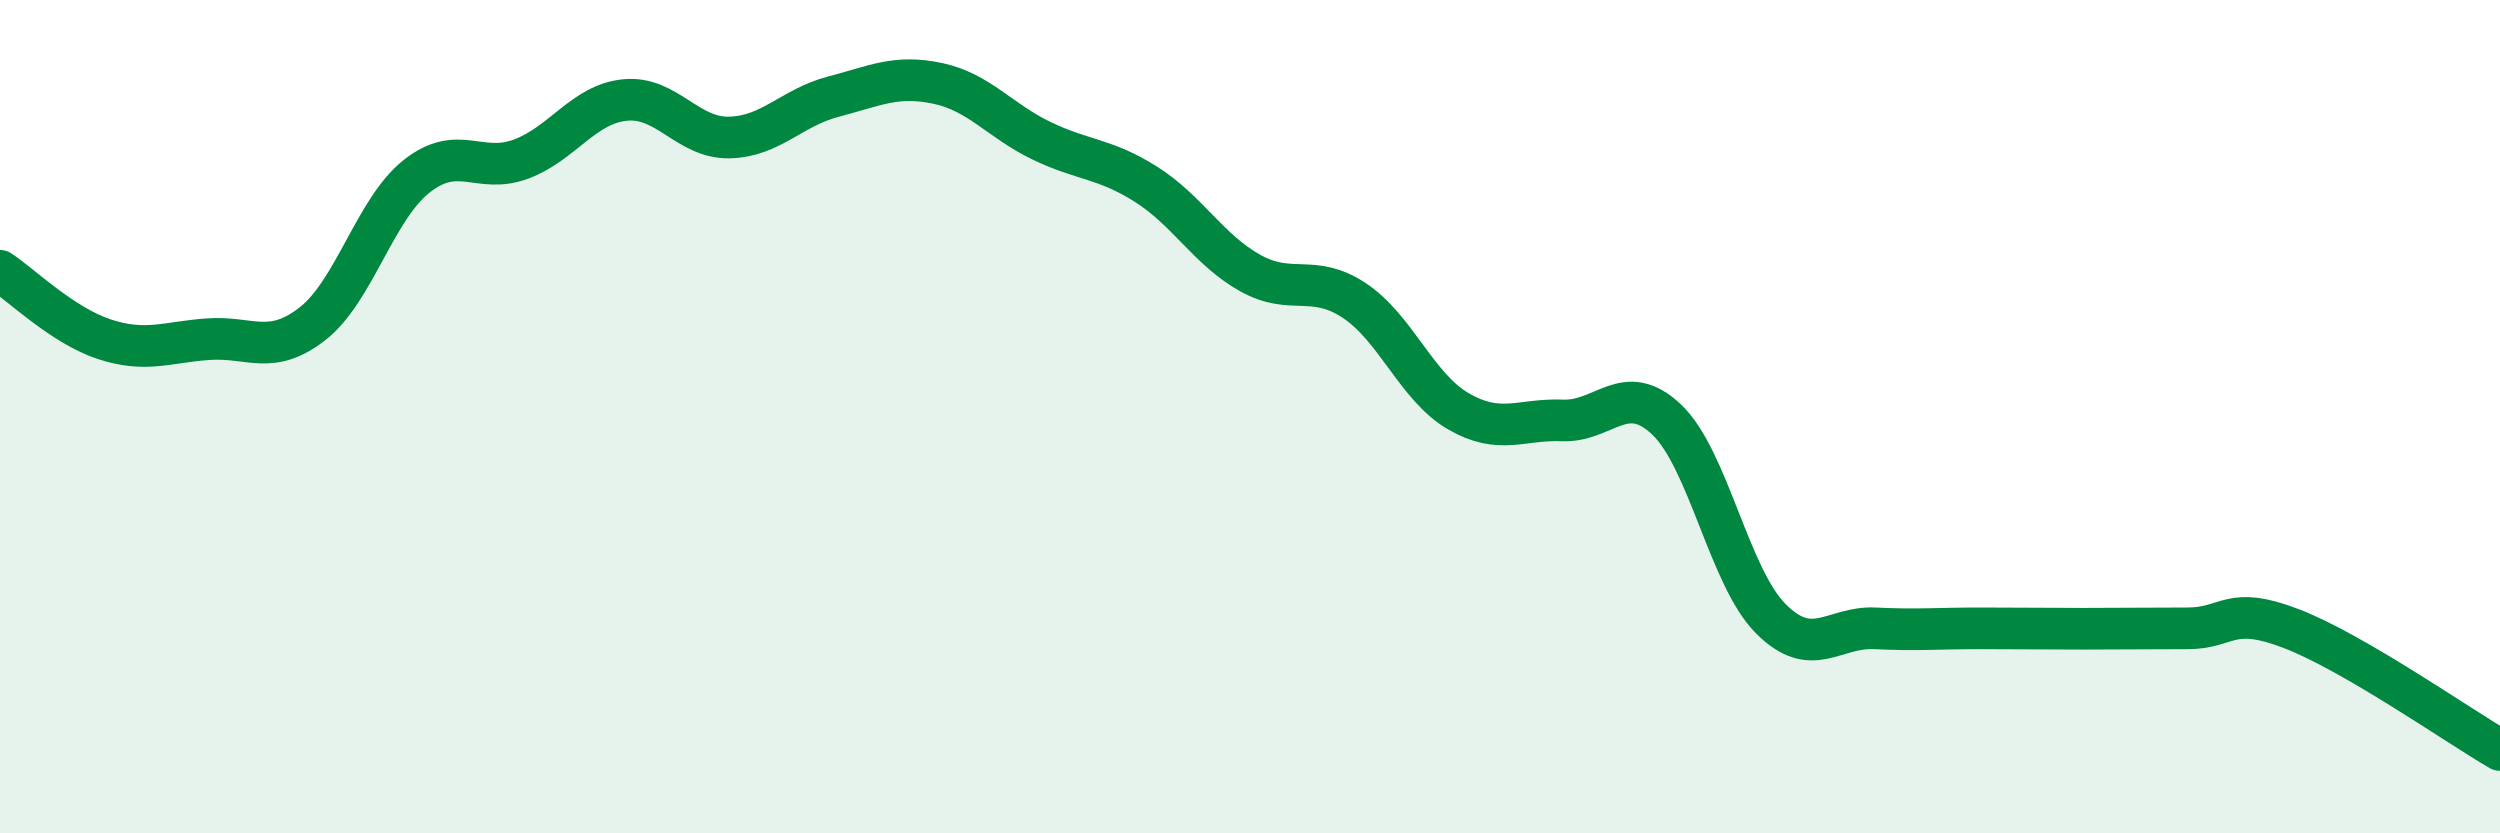
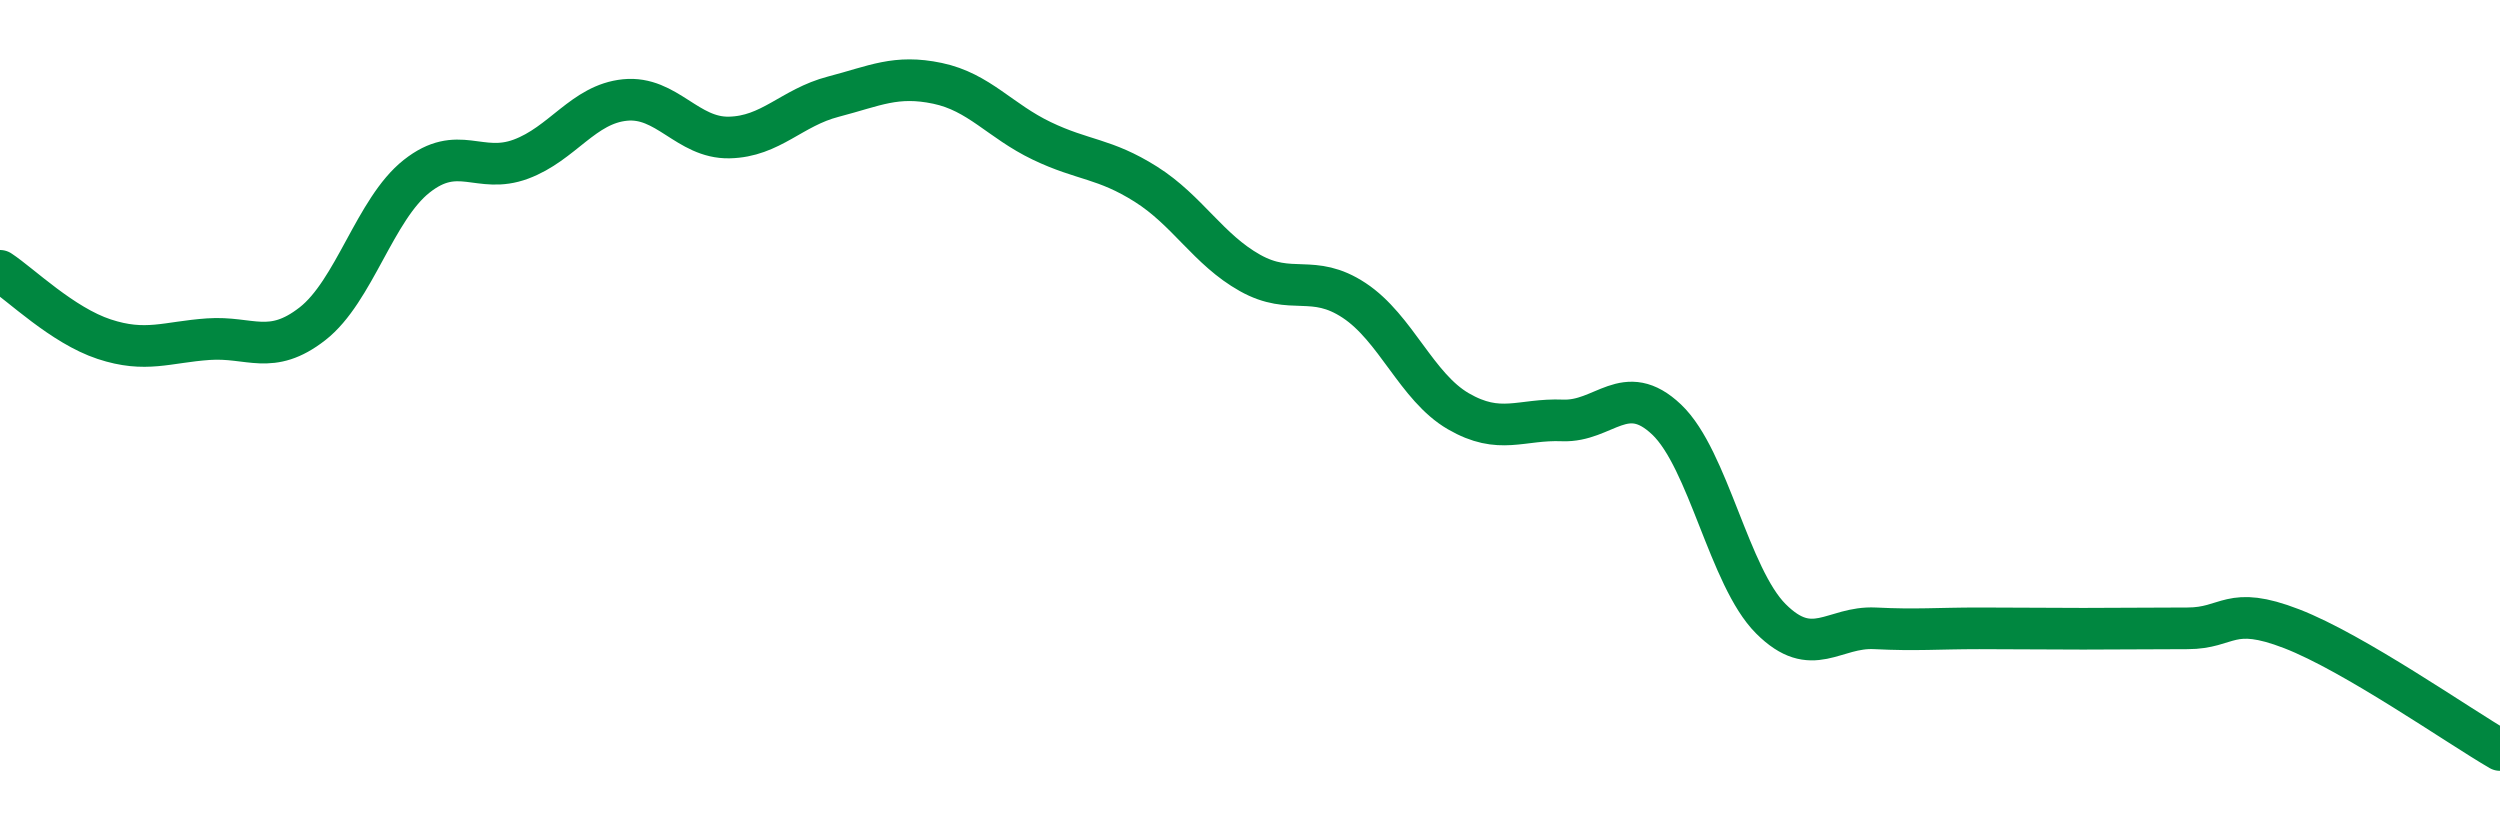
<svg xmlns="http://www.w3.org/2000/svg" width="60" height="20" viewBox="0 0 60 20">
-   <path d="M 0,6.5 C 0.5,6.83 1.5,7.81 2.5,8.14 C 3.5,8.47 4,8.21 5,8.14 C 6,8.07 6.5,8.55 7.5,7.77 C 8.5,6.99 9,5.02 10,4.23 C 11,3.44 11.5,4.19 12.5,3.82 C 13.5,3.45 14,2.5 15,2.4 C 16,2.3 16.5,3.32 17.5,3.3 C 18.5,3.28 19,2.58 20,2.32 C 21,2.06 21.5,1.79 22.5,2 C 23.5,2.21 24,2.9 25,3.38 C 26,3.86 26.5,3.79 27.5,4.42 C 28.5,5.05 29,5.99 30,6.55 C 31,7.11 31.5,6.55 32.5,7.21 C 33.5,7.87 34,9.29 35,9.87 C 36,10.45 36.5,10.05 37.5,10.09 C 38.5,10.13 39,9.12 40,10.07 C 41,11.02 41.5,13.85 42.5,14.85 C 43.5,15.85 44,15.03 45,15.08 C 46,15.13 46.5,15.08 47.5,15.08 C 48.5,15.08 49,15.09 50,15.09 C 51,15.09 51.5,15.08 52.5,15.08 C 53.5,15.08 53.5,14.51 55,15.09 C 56.5,15.67 59,17.42 60,18L60 20L0 20Z" fill="#008740" opacity="0.1" stroke-linecap="round" stroke-linejoin="round" />
  <path d="M 0,6.5 C 0.5,6.83 1.5,7.81 2.5,8.14 C 3.5,8.47 4,8.21 5,8.14 C 6,8.07 6.5,8.55 7.5,7.77 C 8.5,6.99 9,5.02 10,4.23 C 11,3.44 11.5,4.19 12.5,3.82 C 13.5,3.45 14,2.5 15,2.4 C 16,2.3 16.5,3.32 17.5,3.3 C 18.5,3.28 19,2.58 20,2.32 C 21,2.06 21.5,1.79 22.5,2 C 23.5,2.21 24,2.9 25,3.38 C 26,3.86 26.5,3.79 27.5,4.42 C 28.5,5.05 29,5.99 30,6.55 C 31,7.11 31.5,6.55 32.5,7.21 C 33.5,7.87 34,9.29 35,9.87 C 36,10.45 36.5,10.05 37.5,10.09 C 38.5,10.13 39,9.12 40,10.07 C 41,11.02 41.5,13.85 42.5,14.85 C 43.5,15.85 44,15.03 45,15.08 C 46,15.13 46.5,15.08 47.5,15.08 C 48.5,15.08 49,15.09 50,15.09 C 51,15.09 51.5,15.08 52.5,15.08 C 53.5,15.08 53.5,14.51 55,15.09 C 56.5,15.67 59,17.42 60,18" stroke="#008740" stroke-width="1" fill="none" stroke-linecap="round" stroke-linejoin="round" />
</svg>